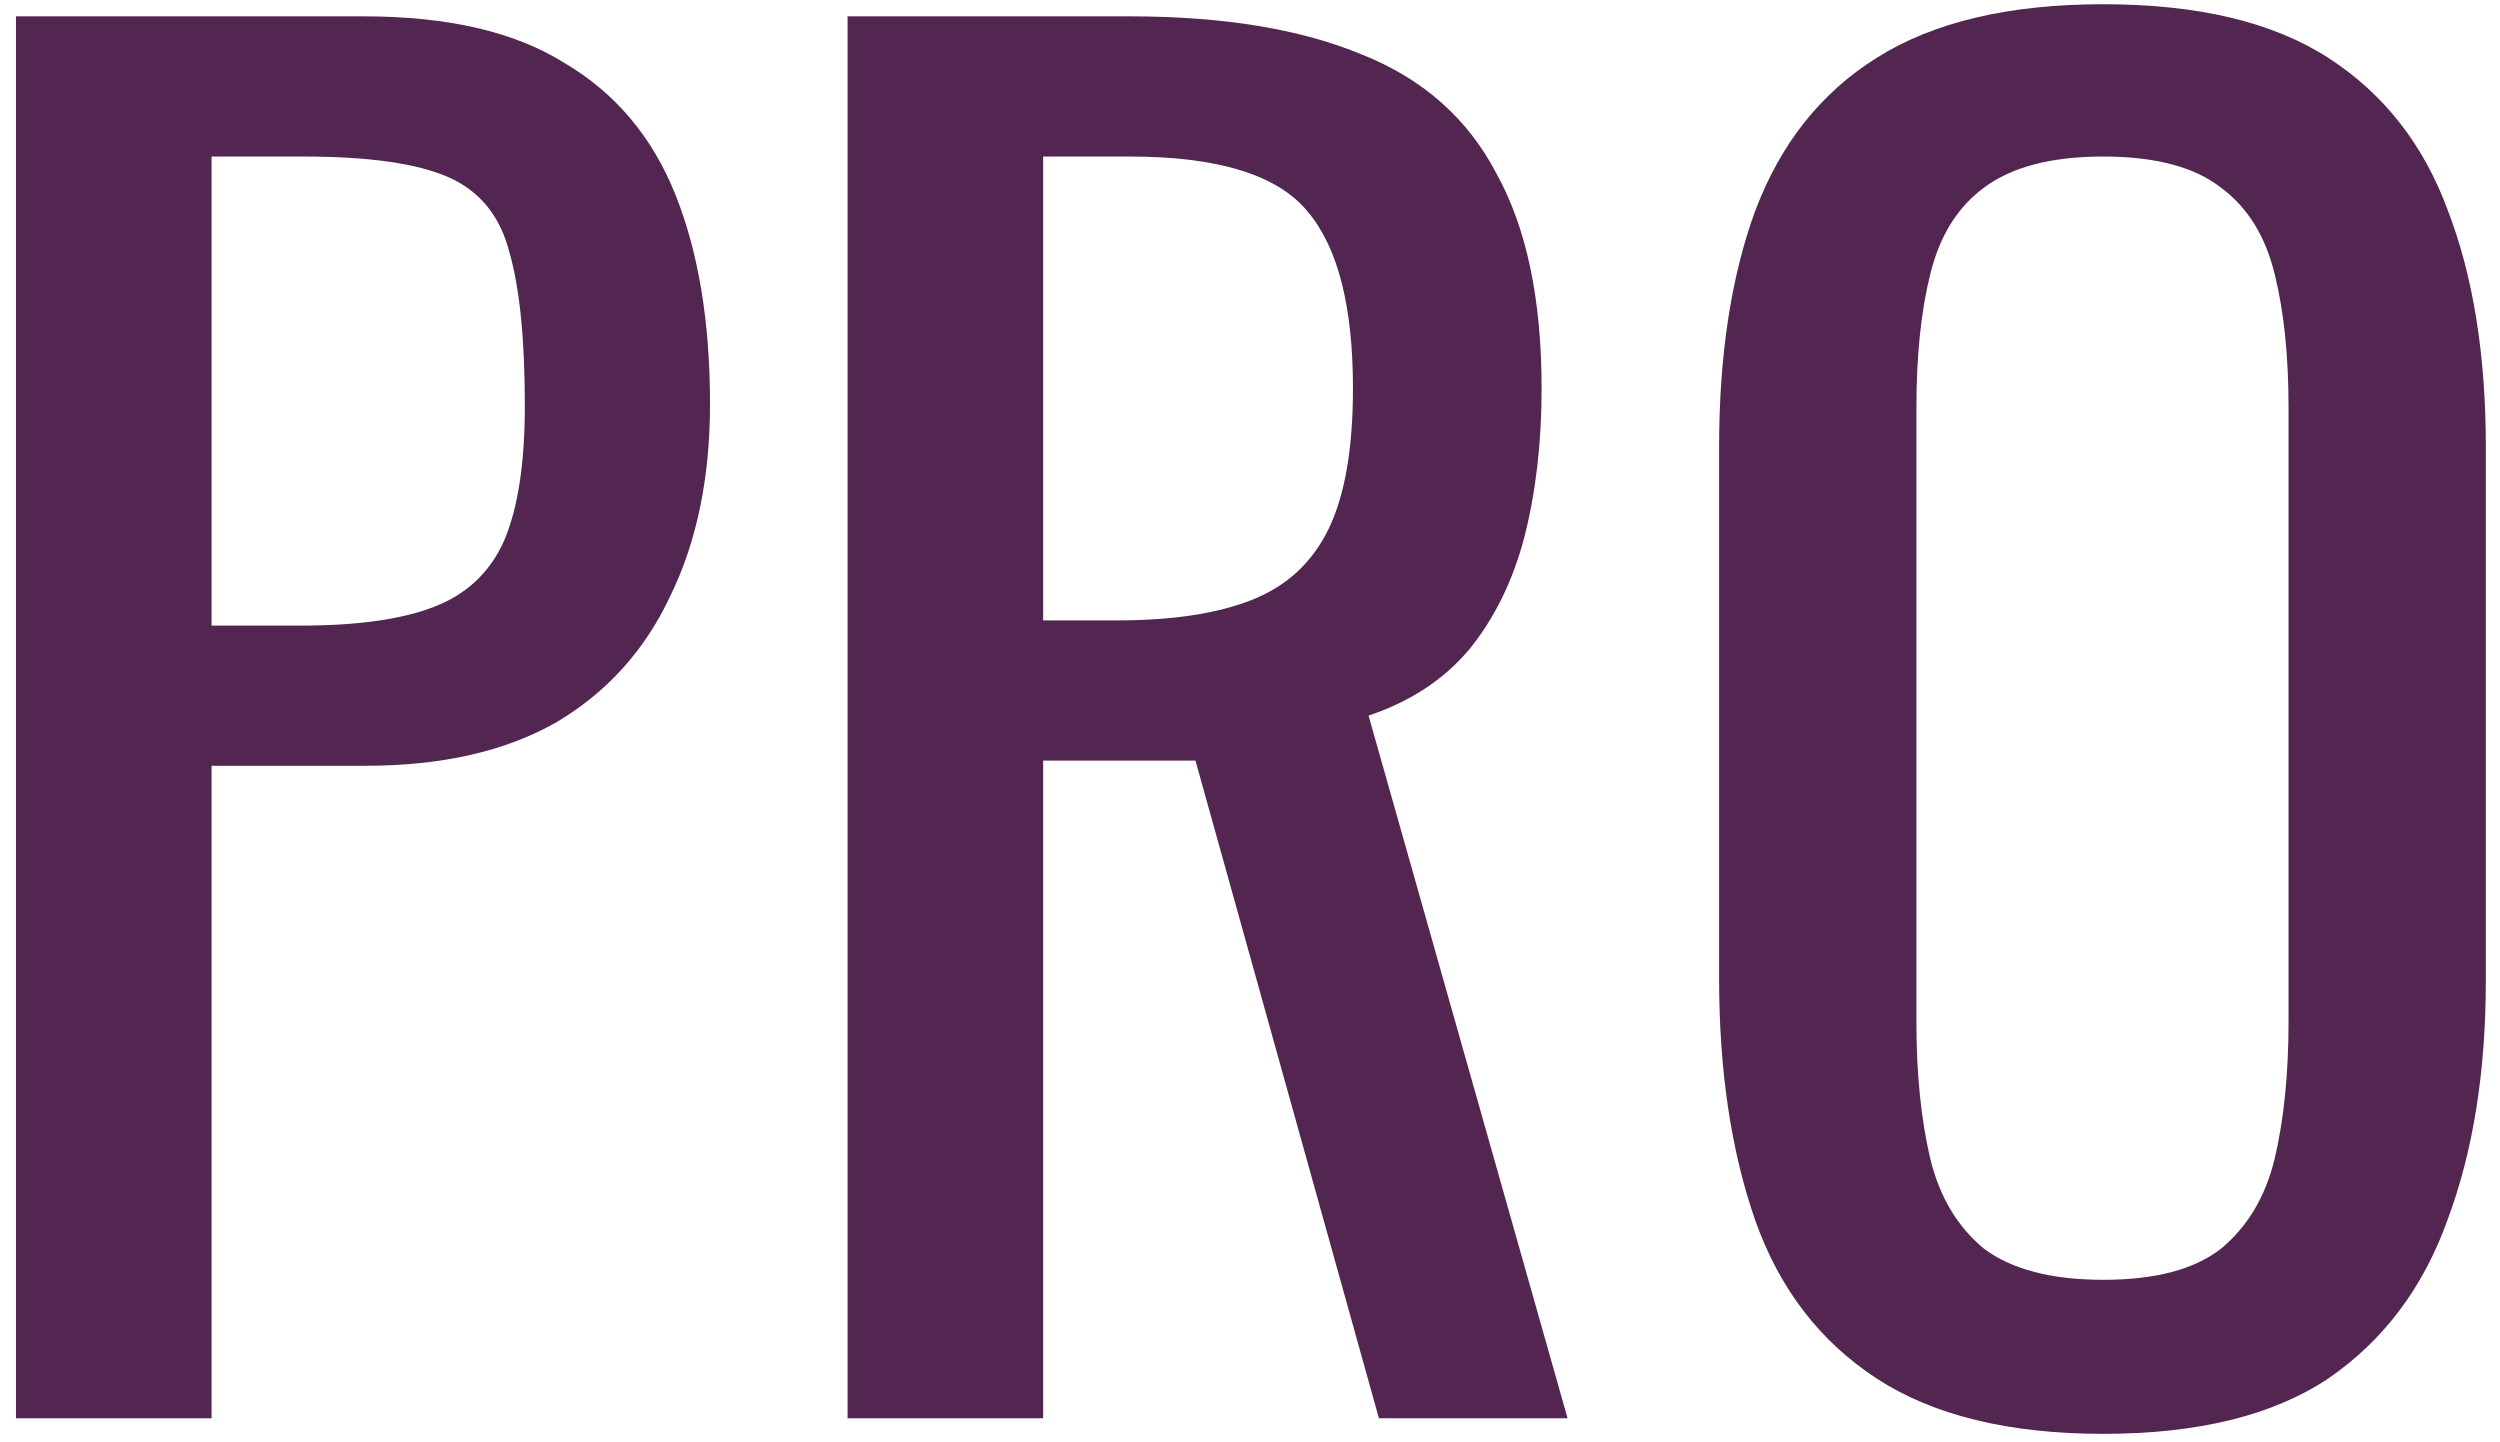
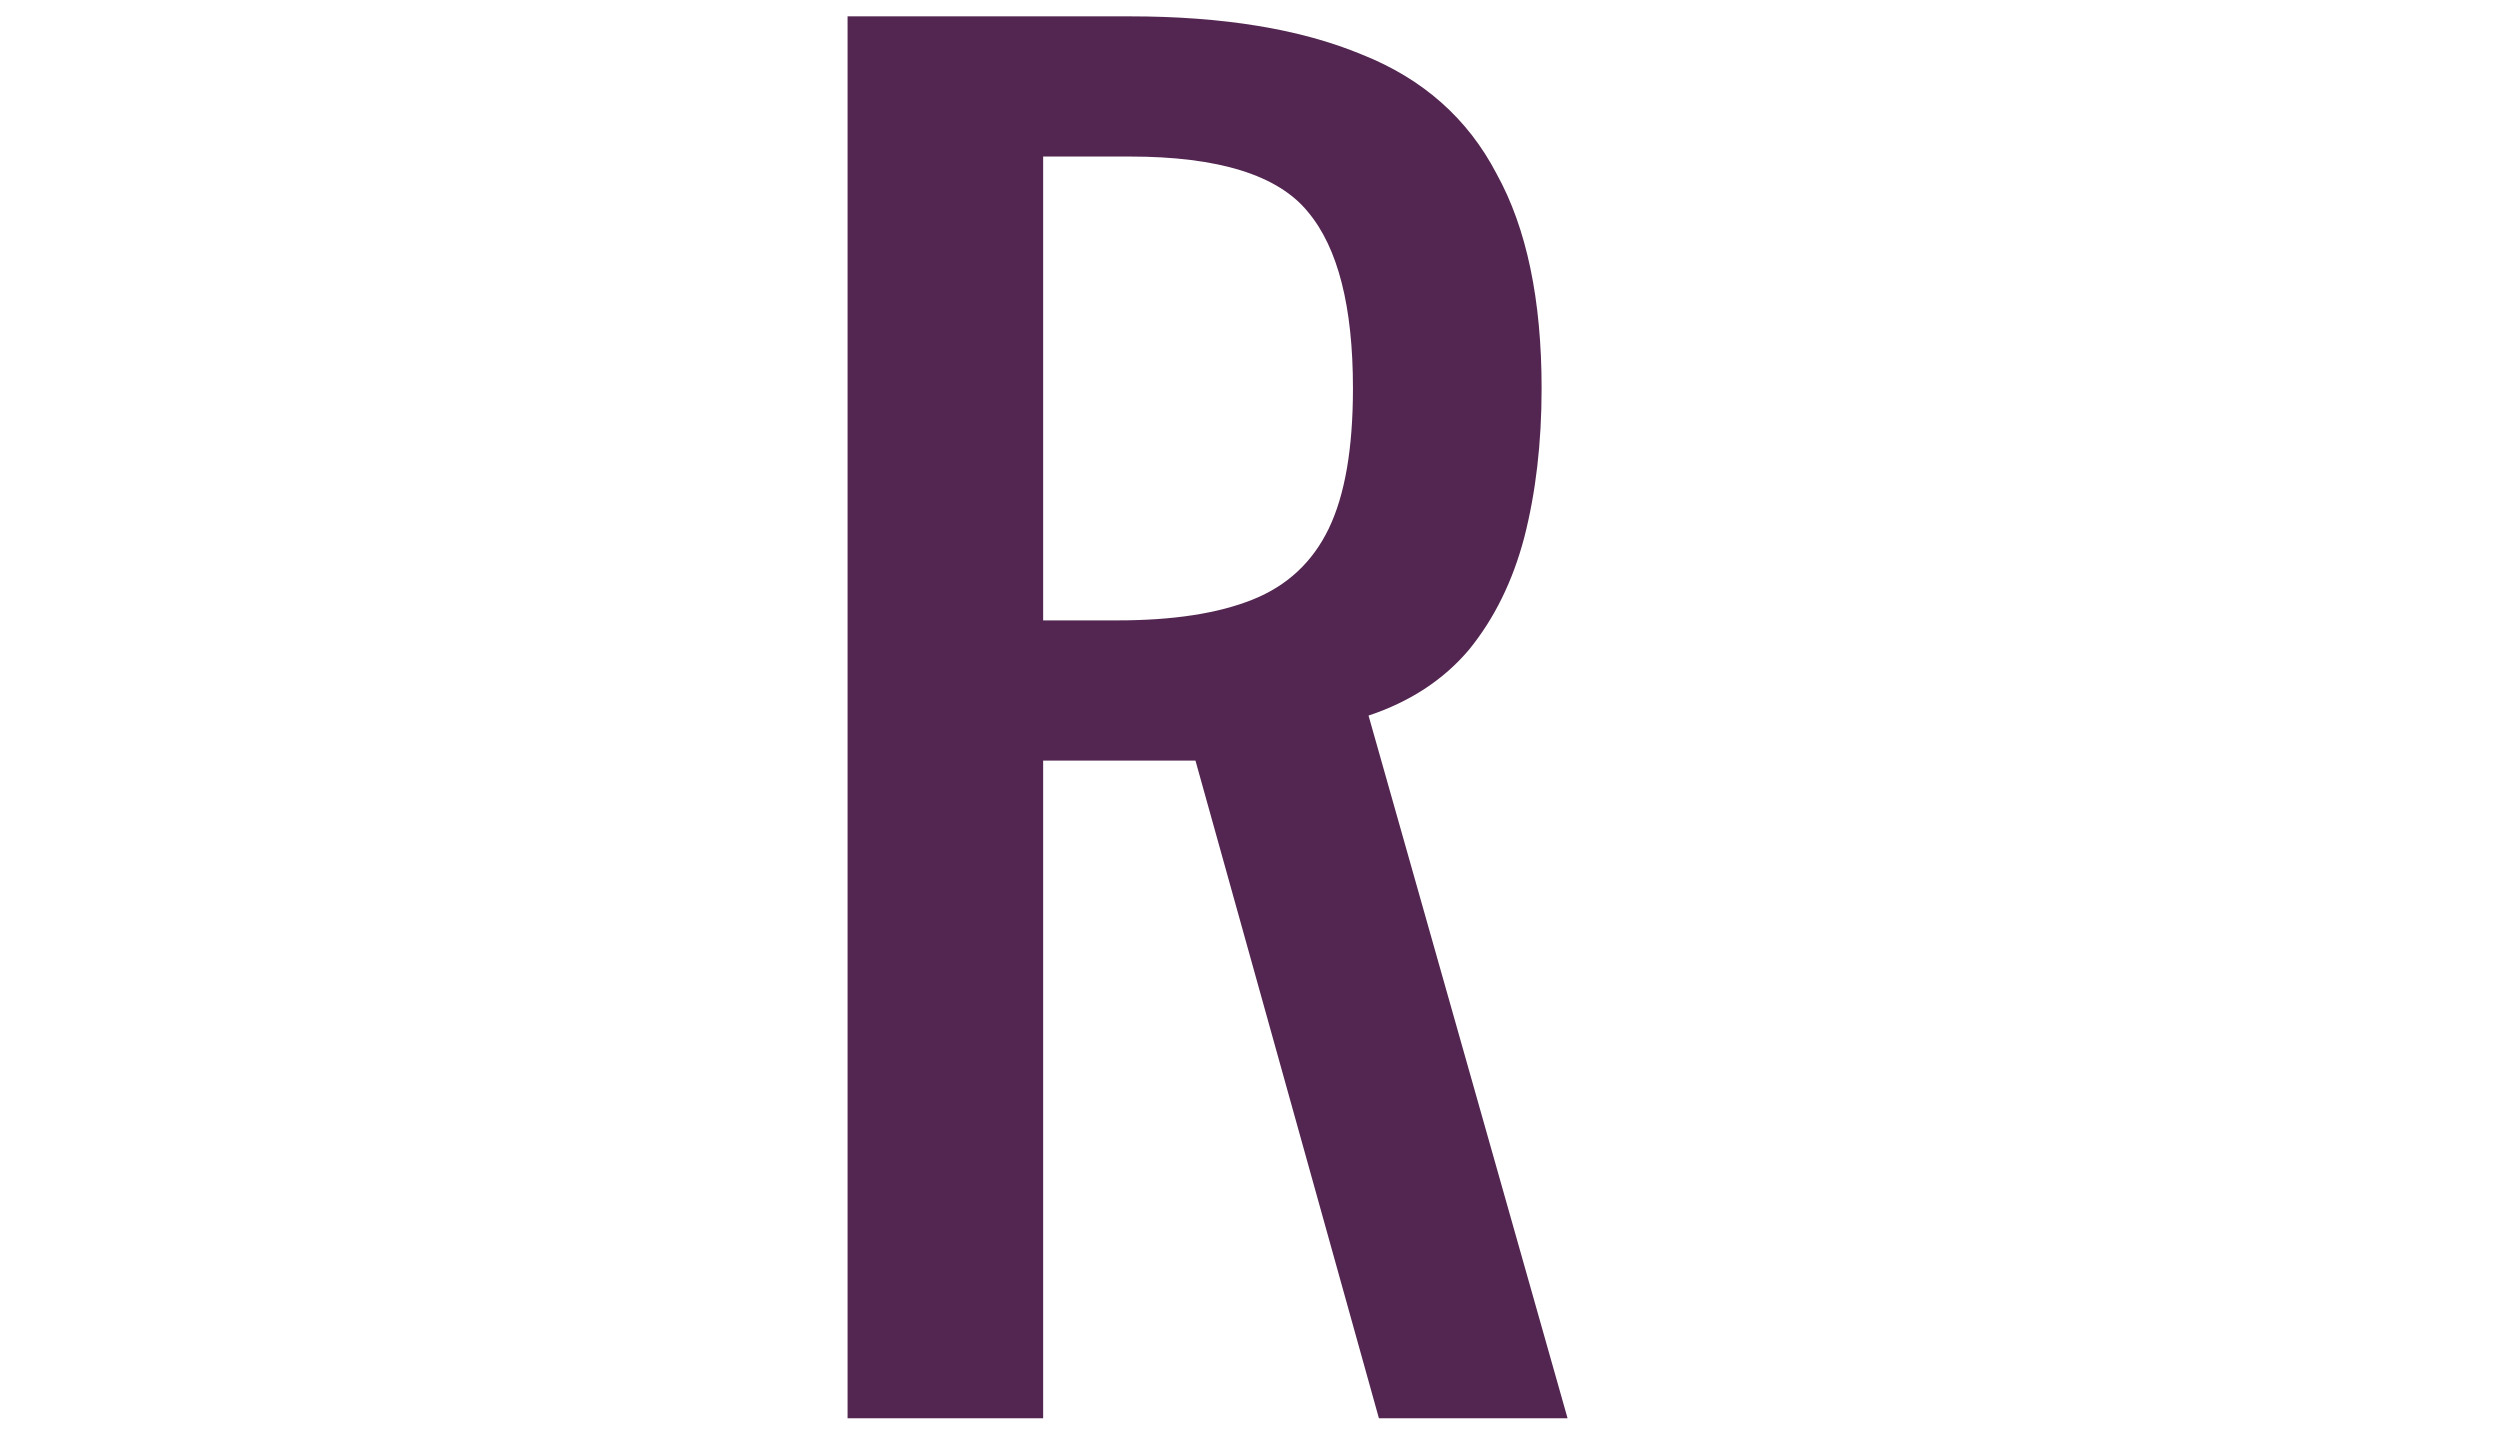
<svg xmlns="http://www.w3.org/2000/svg" width="104" height="60" viewBox="0 0 104 60" fill="none">
-   <path d="M87.499 59.648C83.563 59.648 80.419 58.88 78.067 57.344C75.715 55.808 74.035 53.624 73.027 50.792C72.019 47.912 71.515 44.552 71.515 40.712V18.608C71.515 14.768 72.019 11.48 73.027 8.744C74.083 5.96 75.763 3.848 78.067 2.408C80.419 0.92 83.563 0.176 87.499 0.176C91.435 0.176 94.555 0.92 96.859 2.408C99.163 3.896 100.819 6.008 101.827 8.744C102.883 11.48 103.411 14.768 103.411 18.608V40.784C103.411 44.576 102.883 47.888 101.827 50.72C100.819 53.552 99.163 55.76 96.859 57.344C94.555 58.88 91.435 59.648 87.499 59.648ZM87.499 53.24C89.659 53.24 91.291 52.808 92.395 51.944C93.499 51.032 94.243 49.784 94.627 48.2C95.011 46.568 95.203 44.672 95.203 42.512V16.952C95.203 14.792 95.011 12.944 94.627 11.408C94.243 9.824 93.499 8.624 92.395 7.808C91.291 6.944 89.659 6.512 87.499 6.512C85.339 6.512 83.683 6.944 82.531 7.808C81.427 8.624 80.683 9.824 80.299 11.408C79.915 12.944 79.723 14.792 79.723 16.952V42.512C79.723 44.672 79.915 46.568 80.299 48.2C80.683 49.784 81.427 51.032 82.531 51.944C83.683 52.808 85.339 53.24 87.499 53.24Z" fill="#522650" />
  <path d="M35.259 59V0.68H46.995C50.883 0.68 54.099 1.208 56.643 2.264C59.187 3.272 61.059 4.928 62.259 7.232C63.507 9.488 64.131 12.464 64.131 16.16C64.131 18.416 63.891 20.48 63.411 22.352C62.931 24.176 62.163 25.736 61.107 27.032C60.051 28.28 58.659 29.192 56.931 29.768L65.211 59H57.363L49.731 31.64H43.395V59H35.259ZM43.395 25.808H46.491C48.795 25.808 50.667 25.52 52.107 24.944C53.547 24.368 54.603 23.384 55.275 21.992C55.947 20.6 56.283 18.656 56.283 16.16C56.283 12.752 55.659 10.304 54.411 8.816C53.163 7.28 50.691 6.512 46.995 6.512H43.395V25.808Z" fill="#522650" />
-   <path d="M0.665 59V0.68H15.137C18.641 0.68 21.425 1.328 23.489 2.624C25.601 3.872 27.137 5.696 28.097 8.096C29.057 10.496 29.537 13.4 29.537 16.808C29.537 19.88 28.985 22.544 27.881 24.8C26.825 27.056 25.241 28.808 23.129 30.056C21.017 31.256 18.377 31.856 15.209 31.856H8.801V59H0.665ZM8.801 26.024H12.545C14.897 26.024 16.745 25.76 18.089 25.232C19.433 24.704 20.393 23.792 20.969 22.496C21.545 21.152 21.833 19.28 21.833 16.88C21.833 14.096 21.617 11.96 21.185 10.472C20.801 8.984 19.961 7.952 18.665 7.376C17.369 6.8 15.353 6.512 12.617 6.512H8.801V26.024Z" fill="#522650" />
</svg>